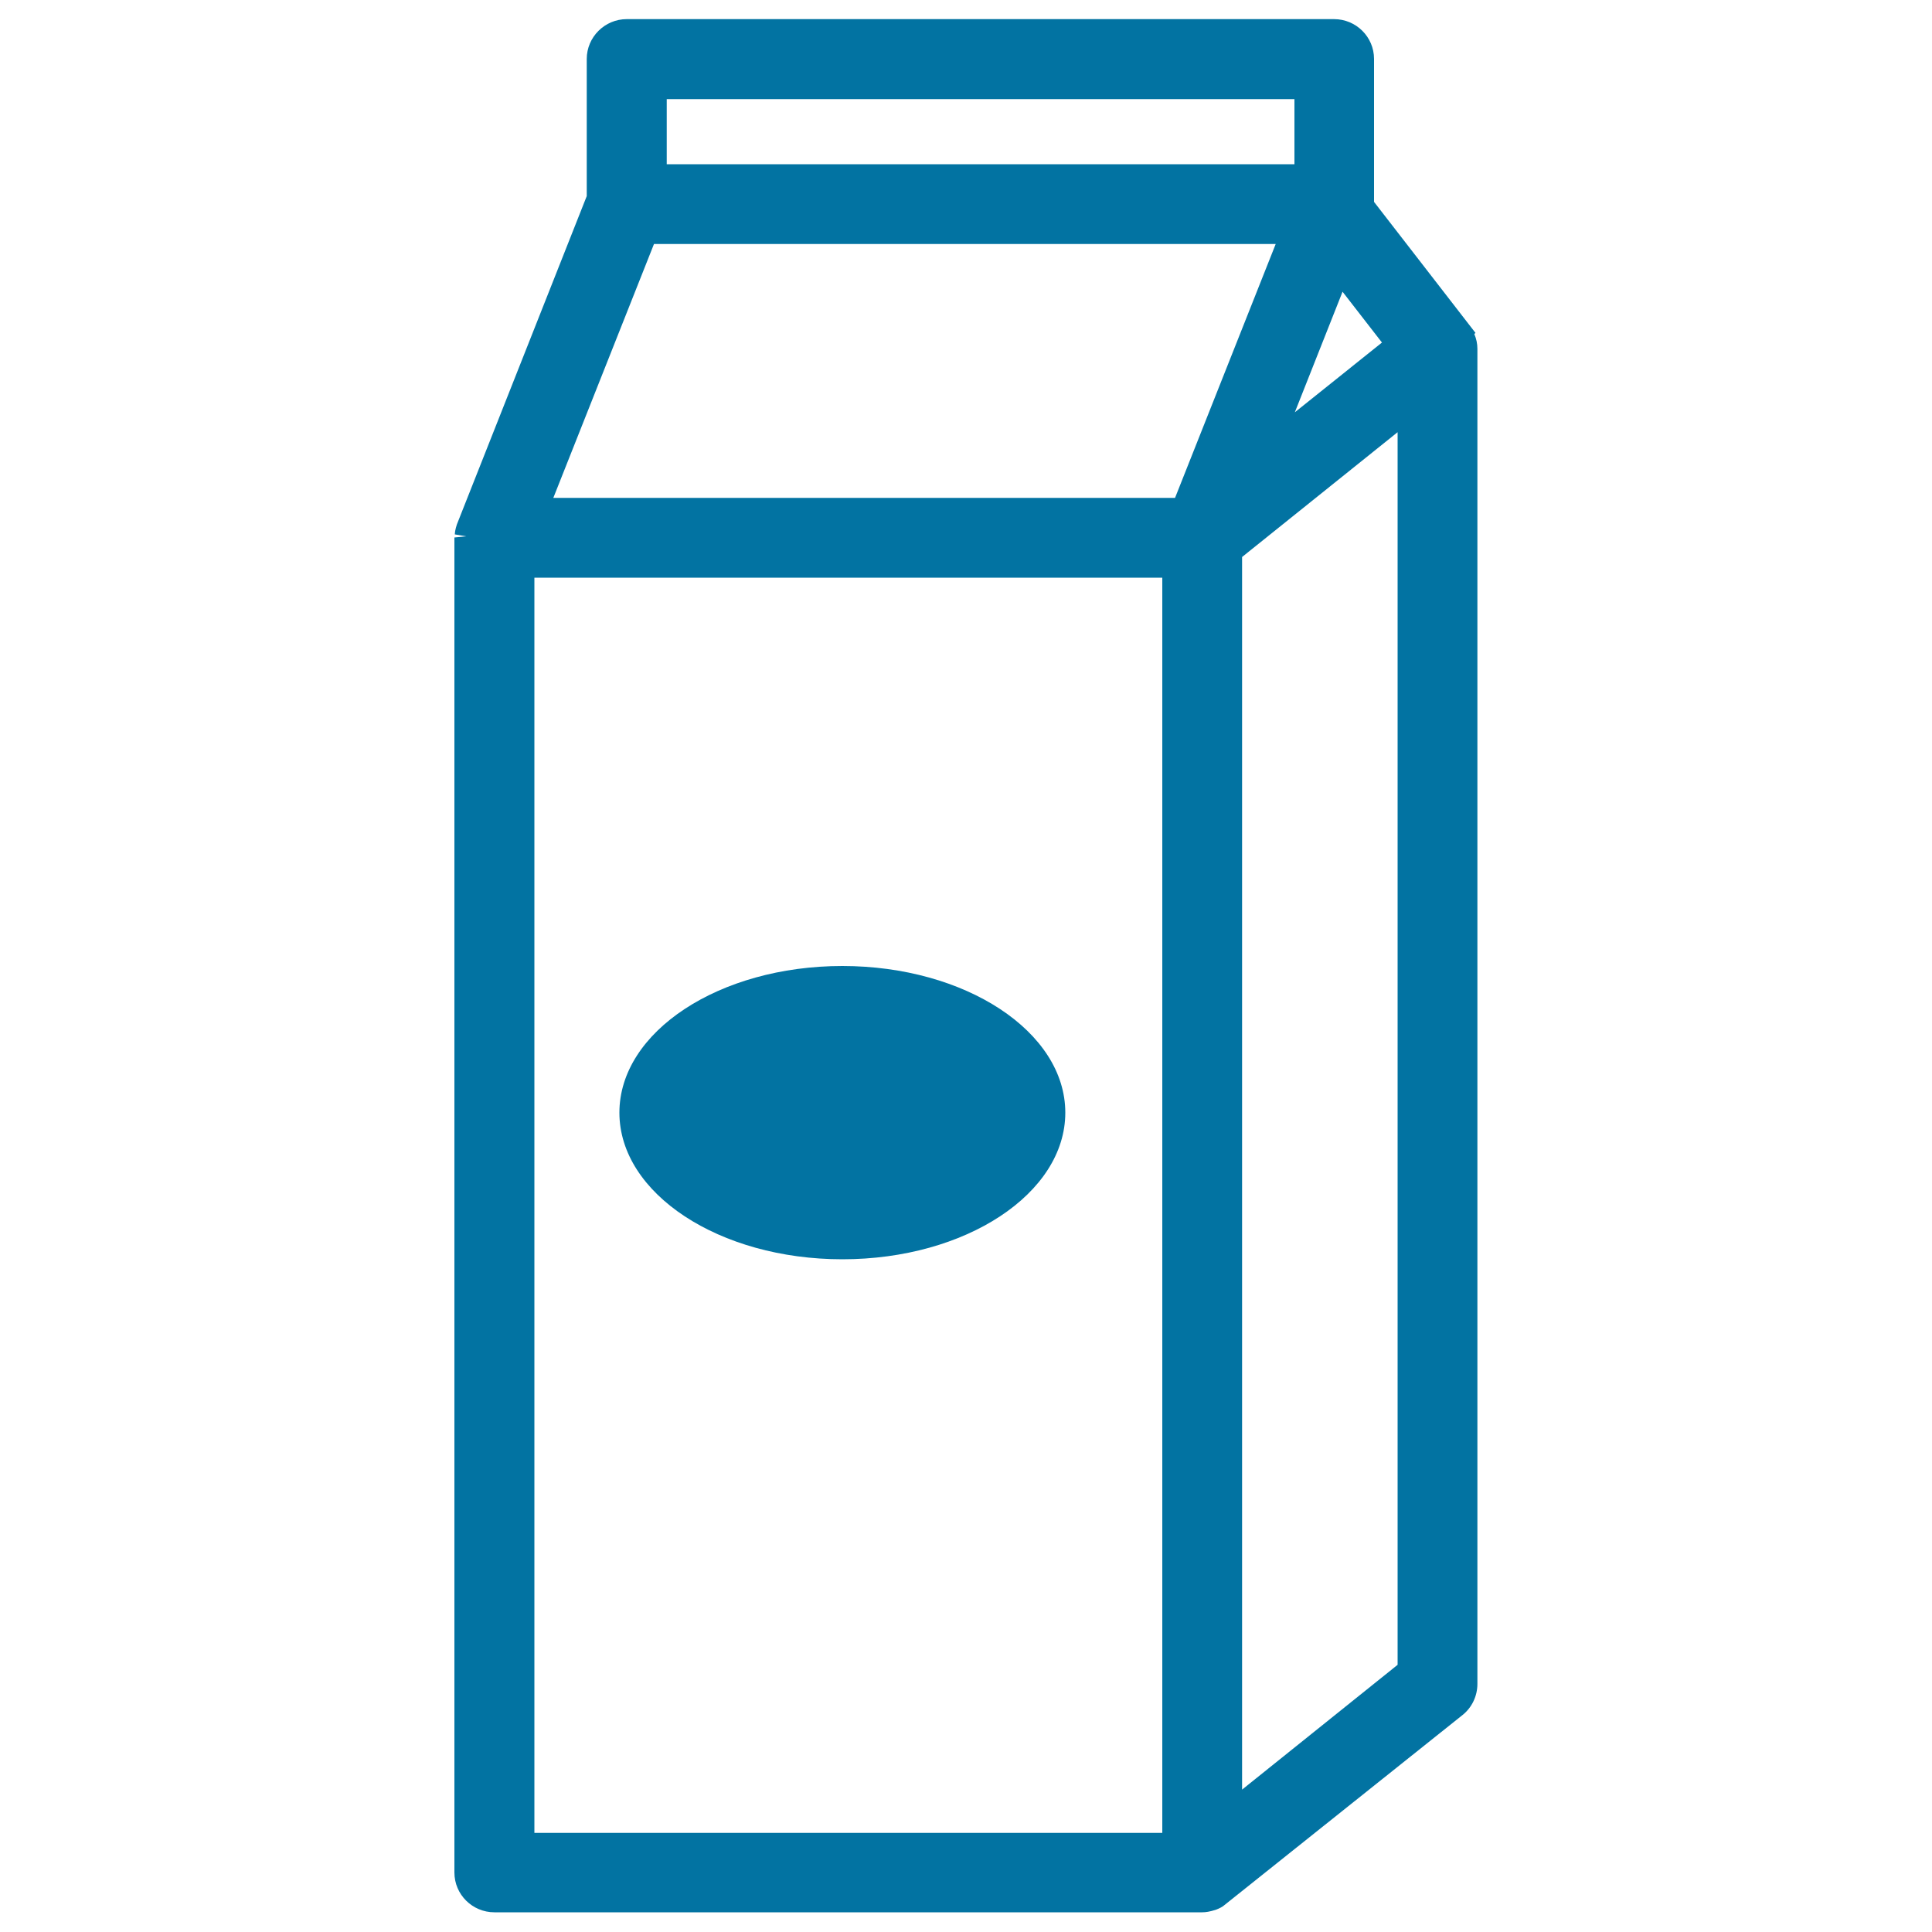
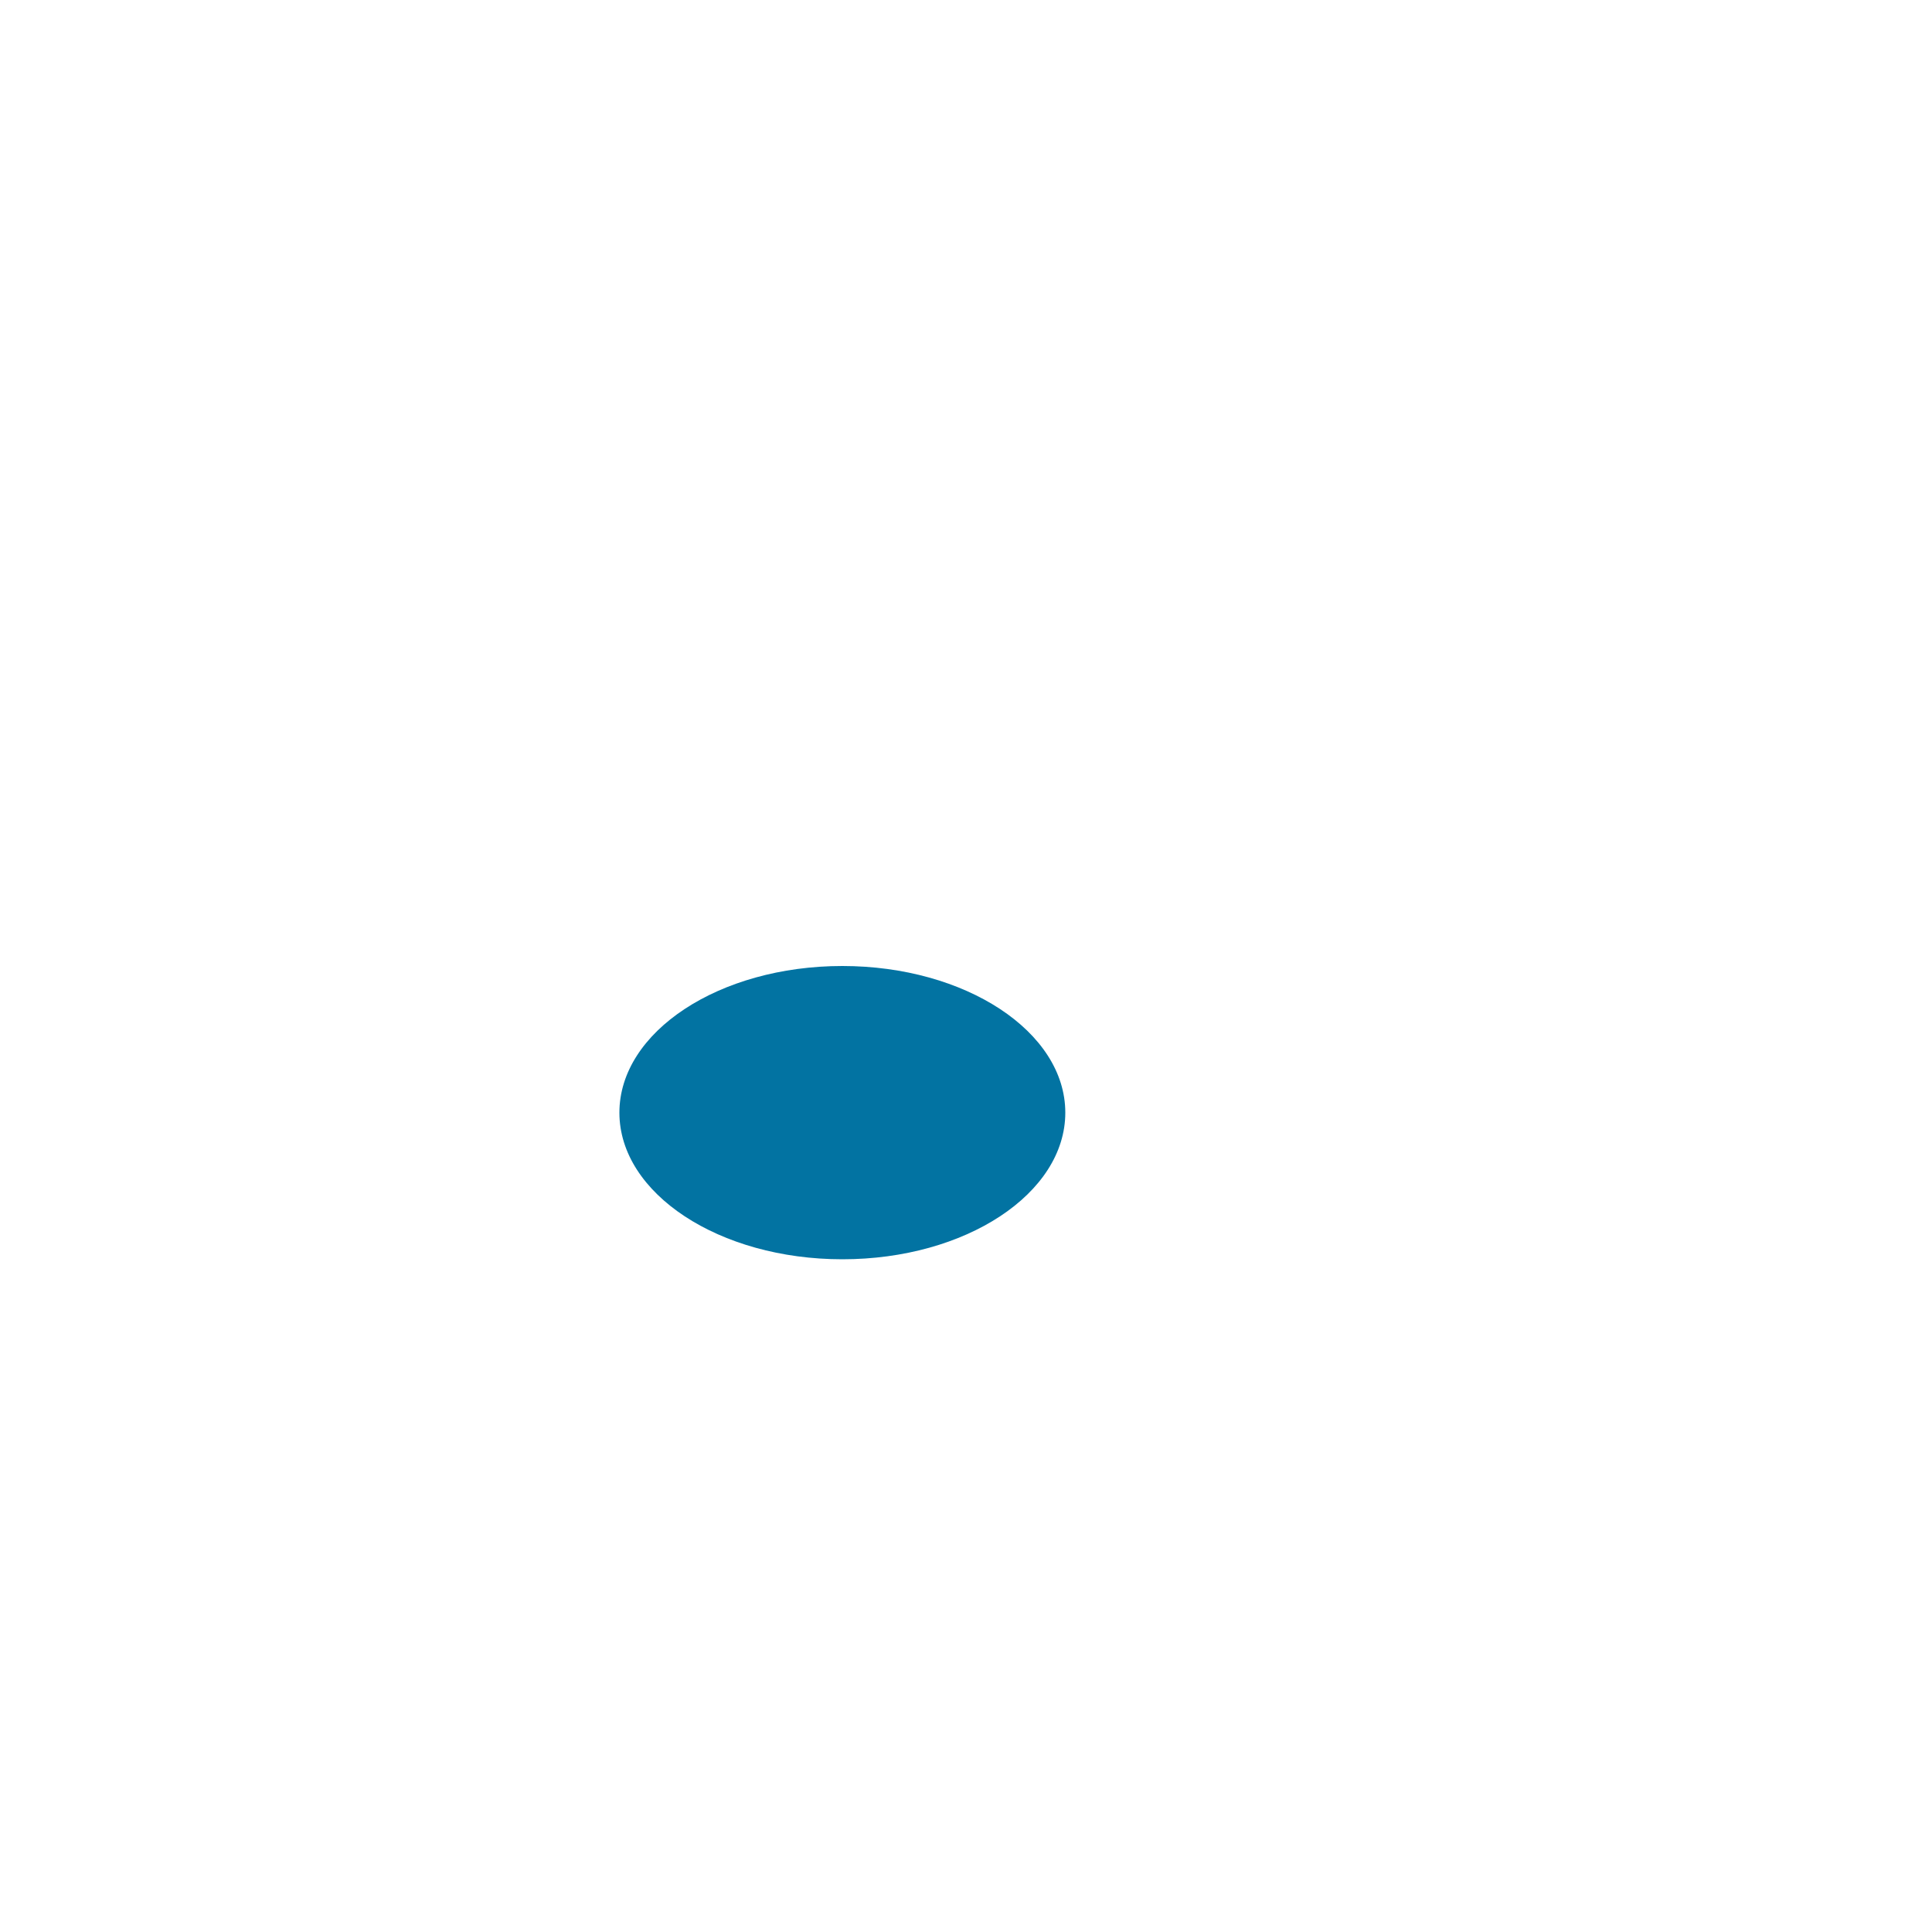
<svg xmlns="http://www.w3.org/2000/svg" viewBox="0 0 1000 1000" style="fill:#0273a2">
  <title>Box Liquid Food Container Outline SVG icon</title>
  <g>
-     <path d="M763.1,172.9l0.6-0.6l-52.5-67.8v-74c0-11.4-9.3-20.6-20.7-20.6H324.4c-11.4,0-20.7,9.3-20.7,20.6v71l-67.2,169.9c-0.4,1.2-0.7,2.3-0.9,3.4c-0.1,0.5-0.1,1-0.2,1.8l5.9,1l0,0l0,0l0,0l-6.1,0.6v691c0,11.4,9.3,20.6,20.7,20.6h366.3c1.9,0,3.9-0.3,7.1-1.3c1.9-0.7,3.7-1.7,4.3-2.3L757,887.7c4.9-3.9,7.7-9.9,7.7-16.1v-691C764.7,178,764.2,175.4,763.1,172.9z M601.6,299v649.7h-325V299H601.6z M723.4,223.7v638l-80.5,64.6v-638L723.4,223.7z M670.2,213.4l24.7-62.4l20.4,26.3L670.2,213.4z M345.1,85V51.3H670V85H345.1z M660.3,126.3l-52.1,131.4H286.4l52.1-131.4H660.3z" />
    <path d="M436,500c63.7,0,115.4,34,115.4,75.9c0,41.9-51.6,75.9-115.4,75.9c-63.7,0-115.4-34-115.4-75.9C320.6,534,372.3,500,436,500z" />
  </g>
</svg>